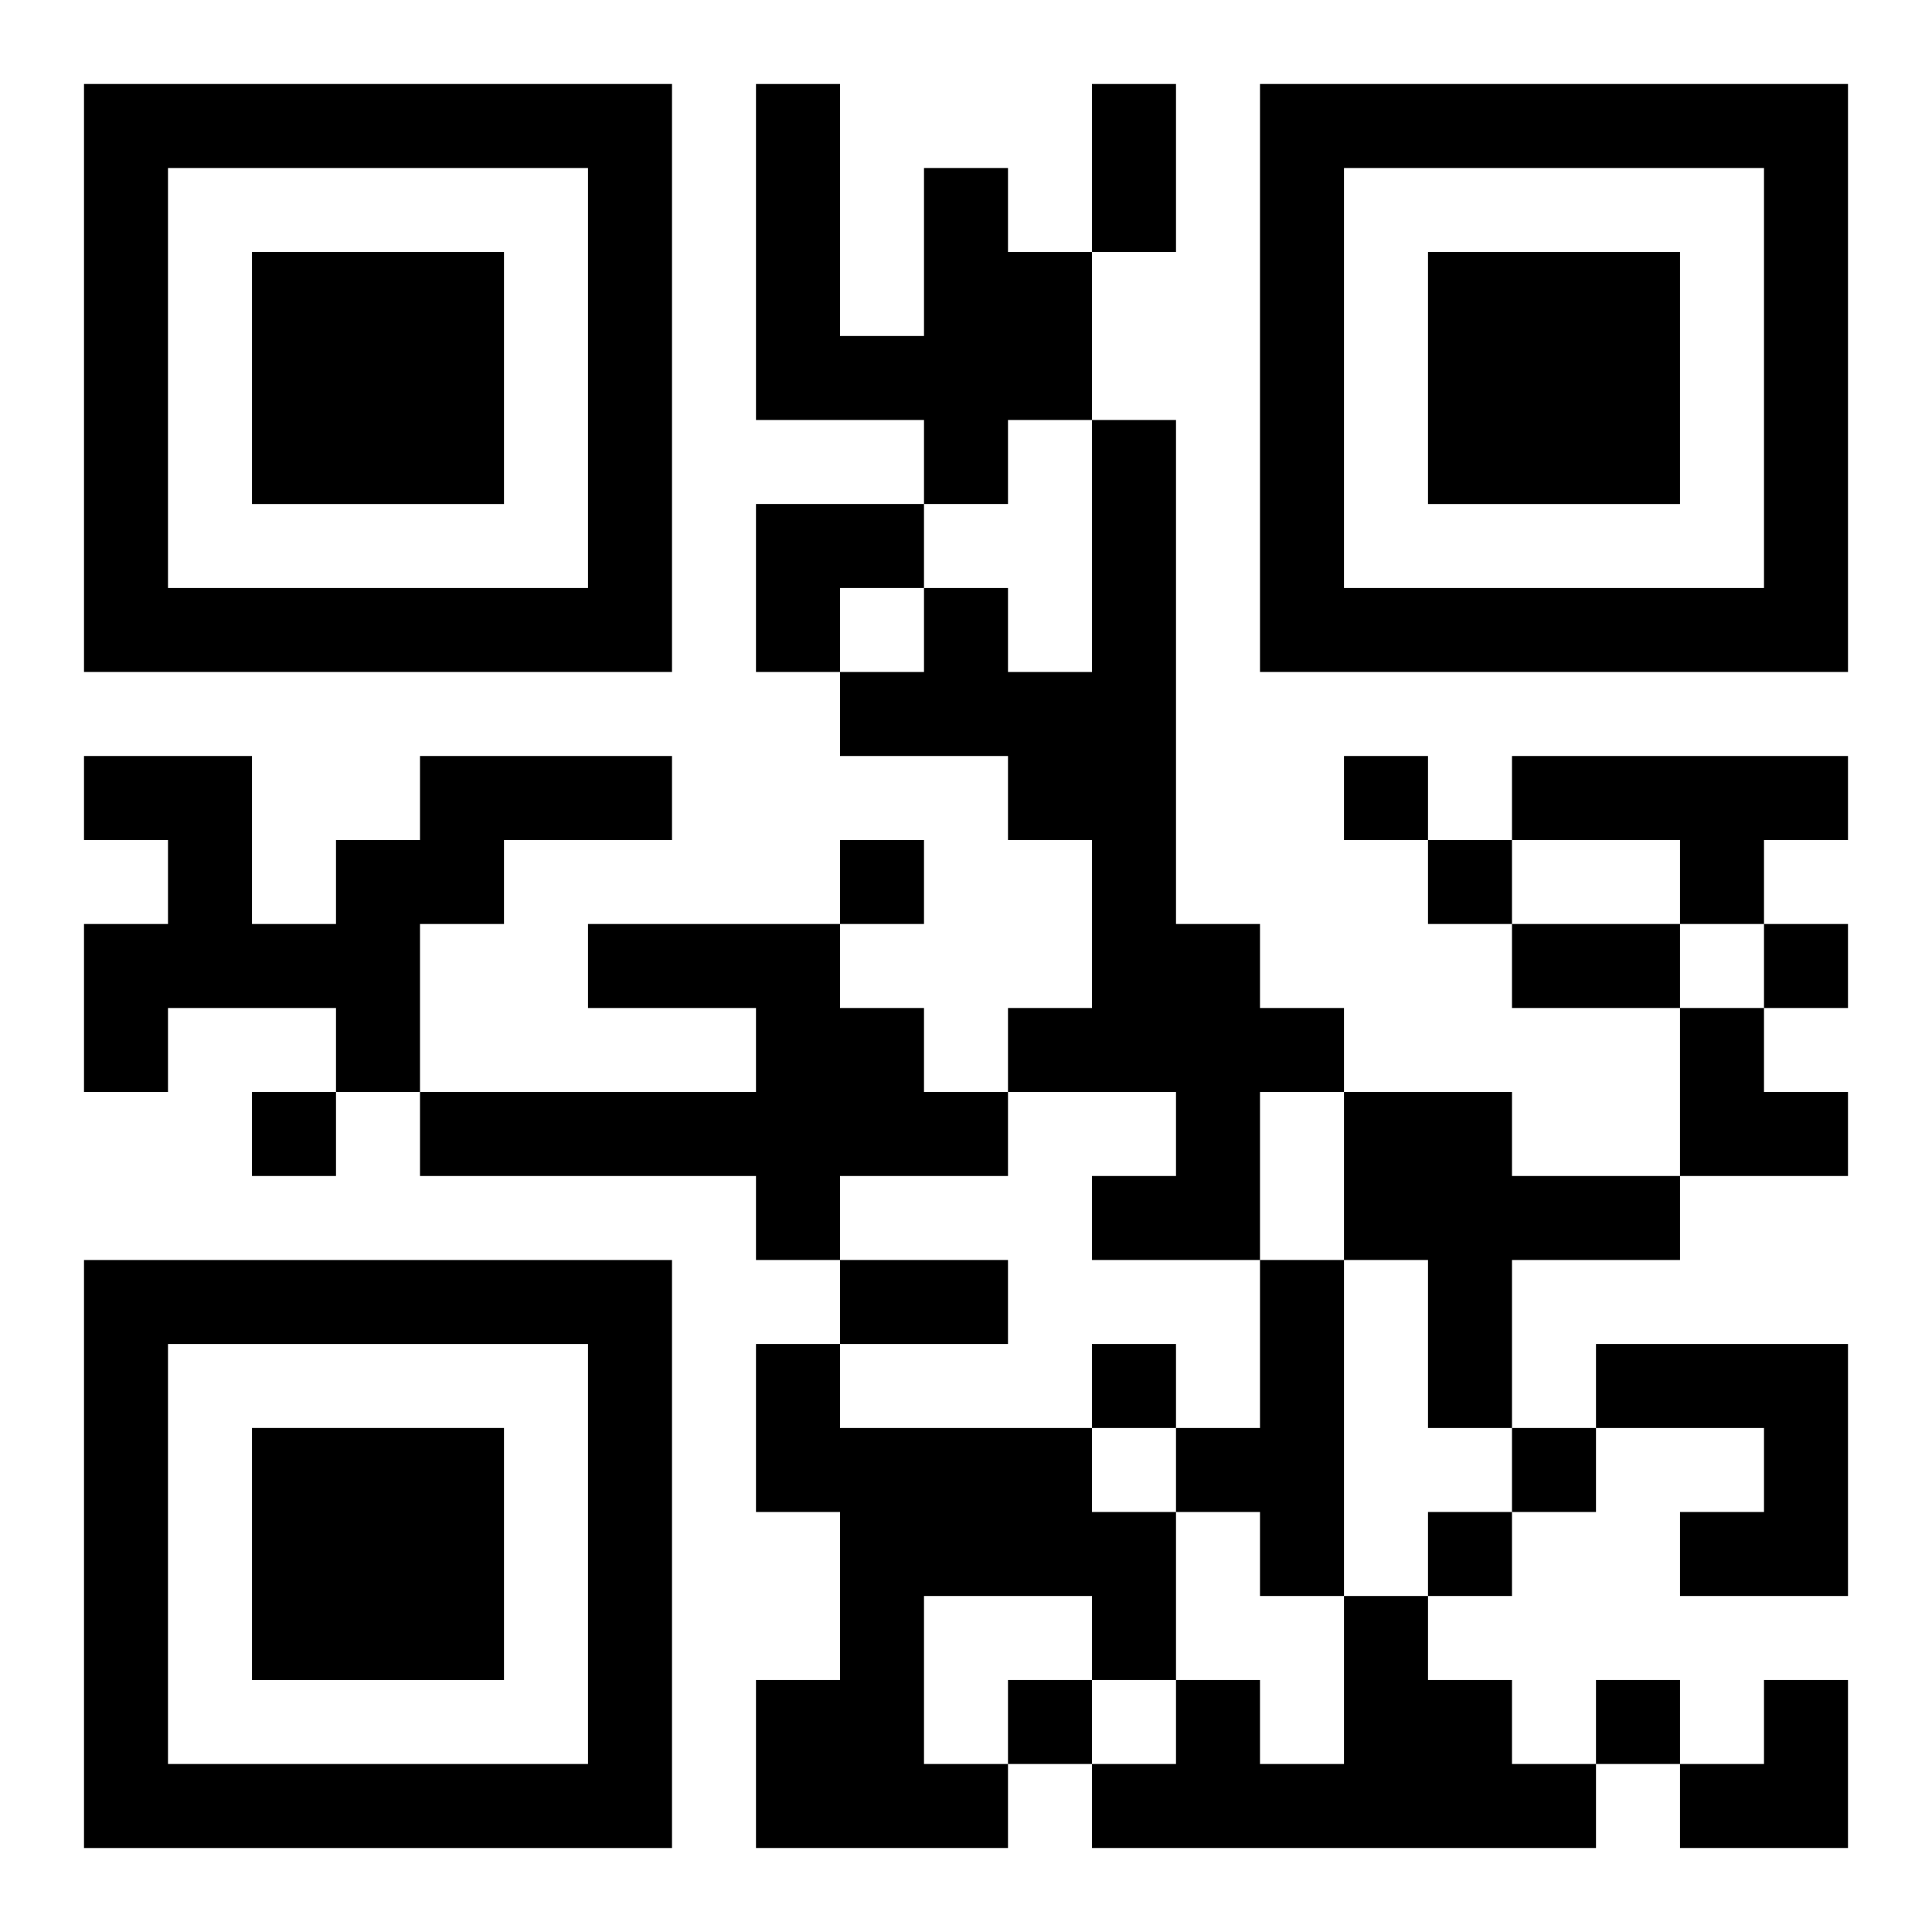
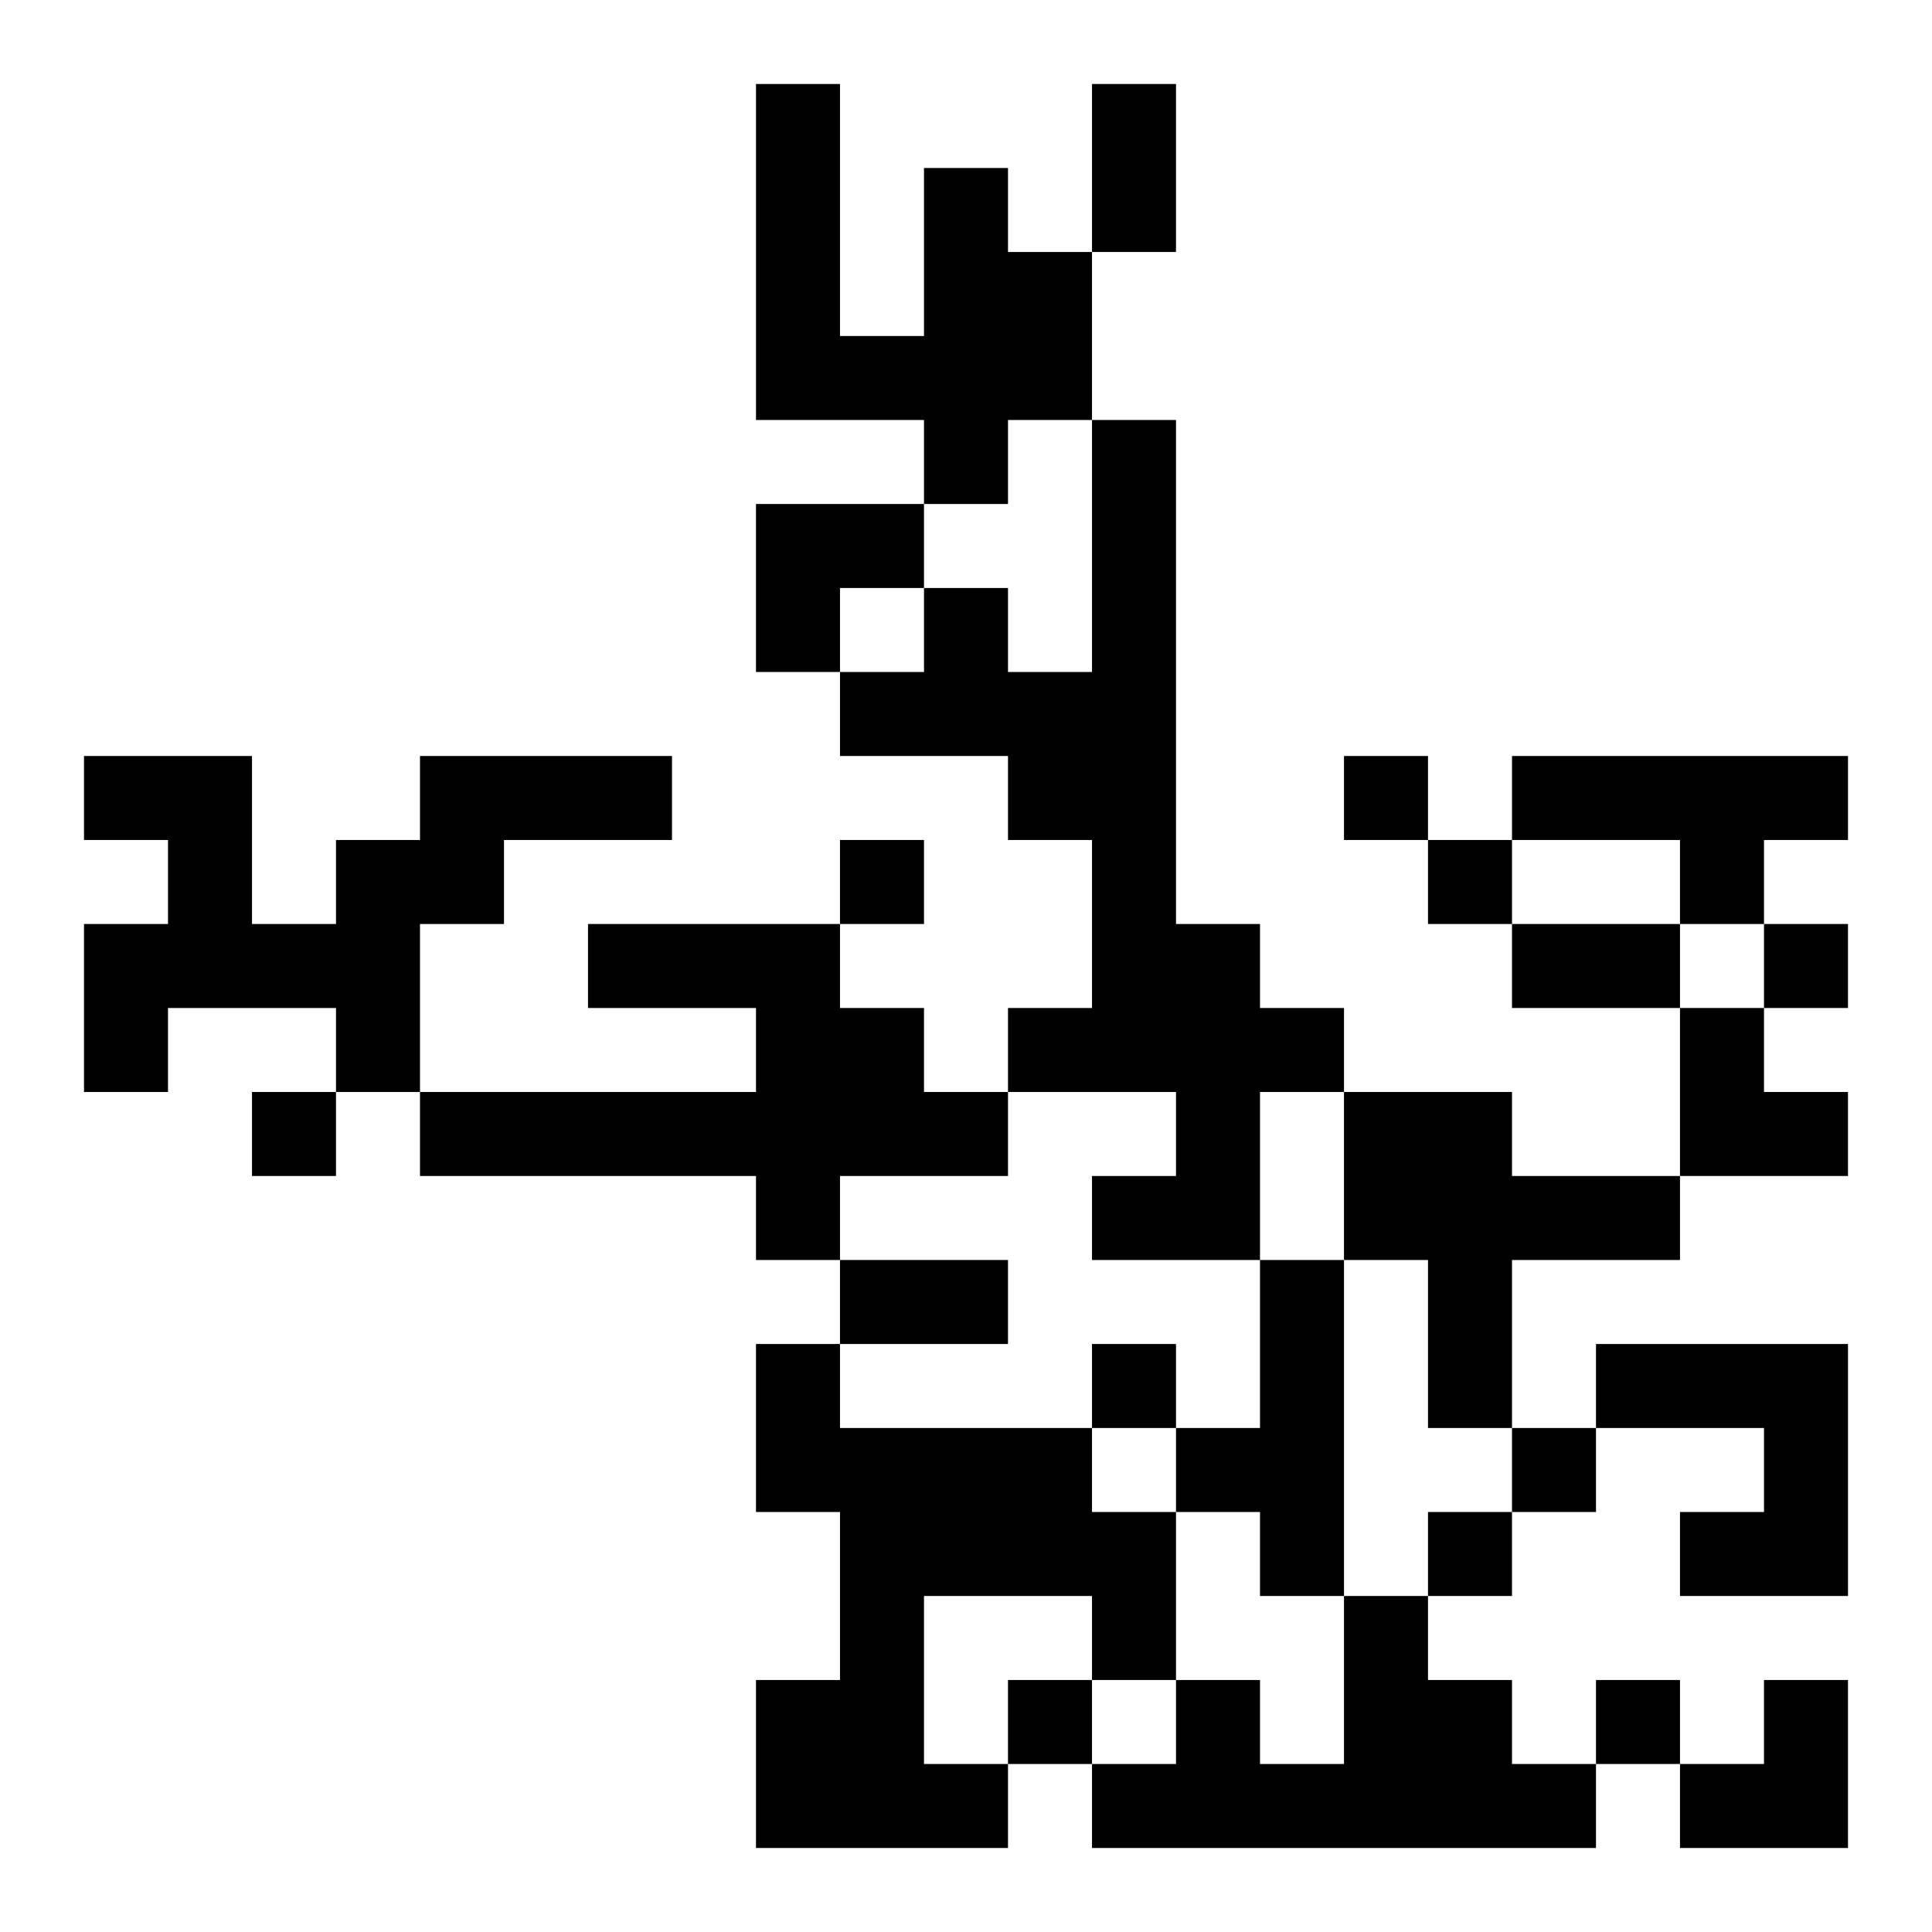
<svg xmlns="http://www.w3.org/2000/svg" xmlns:xlink="http://www.w3.org/1999/xlink" width="250" height="250" baseProfile="full" version="1.1" viewBox="-1 -1 23 23">
  <symbol id="a">
-     <path d="m0 7v7h7v-7h-7zm1 1h5v5h-5v-5zm1 1v3h3v-3h-3z" />
-   </symbol>
+     </symbol>
  <use y="-7" xlink:href="#a" />
  <use y="7" xlink:href="#a" />
  <use x="14" y="-7" xlink:href="#a" />
  <path d="m10 1h1v1h1v2h-1v1h-1v-1h-2v-4h1v3h1v-2m2 3h1v6h1v1h1v1h-1v2h-2v-1h1v-1h-2v-1h1v-2h-1v-1h-2v-1h1v-1h1v1h1v-3m-8 4h3v1h-2v1h-1v2h-1v-1h-2v1h-1v-2h1v-1h-1v-1h2v2h1v-1h1v-1m13 0h4v1h-1v1h-1v-1h-2v-1m-11 2h3v1h1v1h1v1h-2v1h-1v-1h-4v-1h4v-1h-2v-1m9 2h2v1h2v1h-2v2h-1v-2h-1v-2m-1 2h1v4h-1v-1h-1v-1h1v-2m-6 1h1v1h3v1h1v2h-1v-1h-2v2h1v1h-3v-2h1v-2h-1v-2m10 0h3v3h-2v-1h1v-1h-2v-1m-3 3h1v1h1v1h1v1h-6v-1h1v-1h1v1h1v-2m0-10v1h1v-1h-1m-6 1v1h1v-1h-1m7 0v1h1v-1h-1m4 1v1h1v-1h-1m-18 2v1h1v-1h-1m10 3v1h1v-1h-1m5 1v1h1v-1h-1m-1 1v1h1v-1h-1m-5 2v1h1v-1h-1m7 0v1h1v-1h-1m-6-19h1v2h-1v-2m5 10h2v1h-2v-1m-8 4h2v1h-2v-1m-1-9h2v1h-1v1h-1zm11 6h1v1h1v1h-2zm0 8m1 0h1v2h-2v-1h1z" />
</svg>